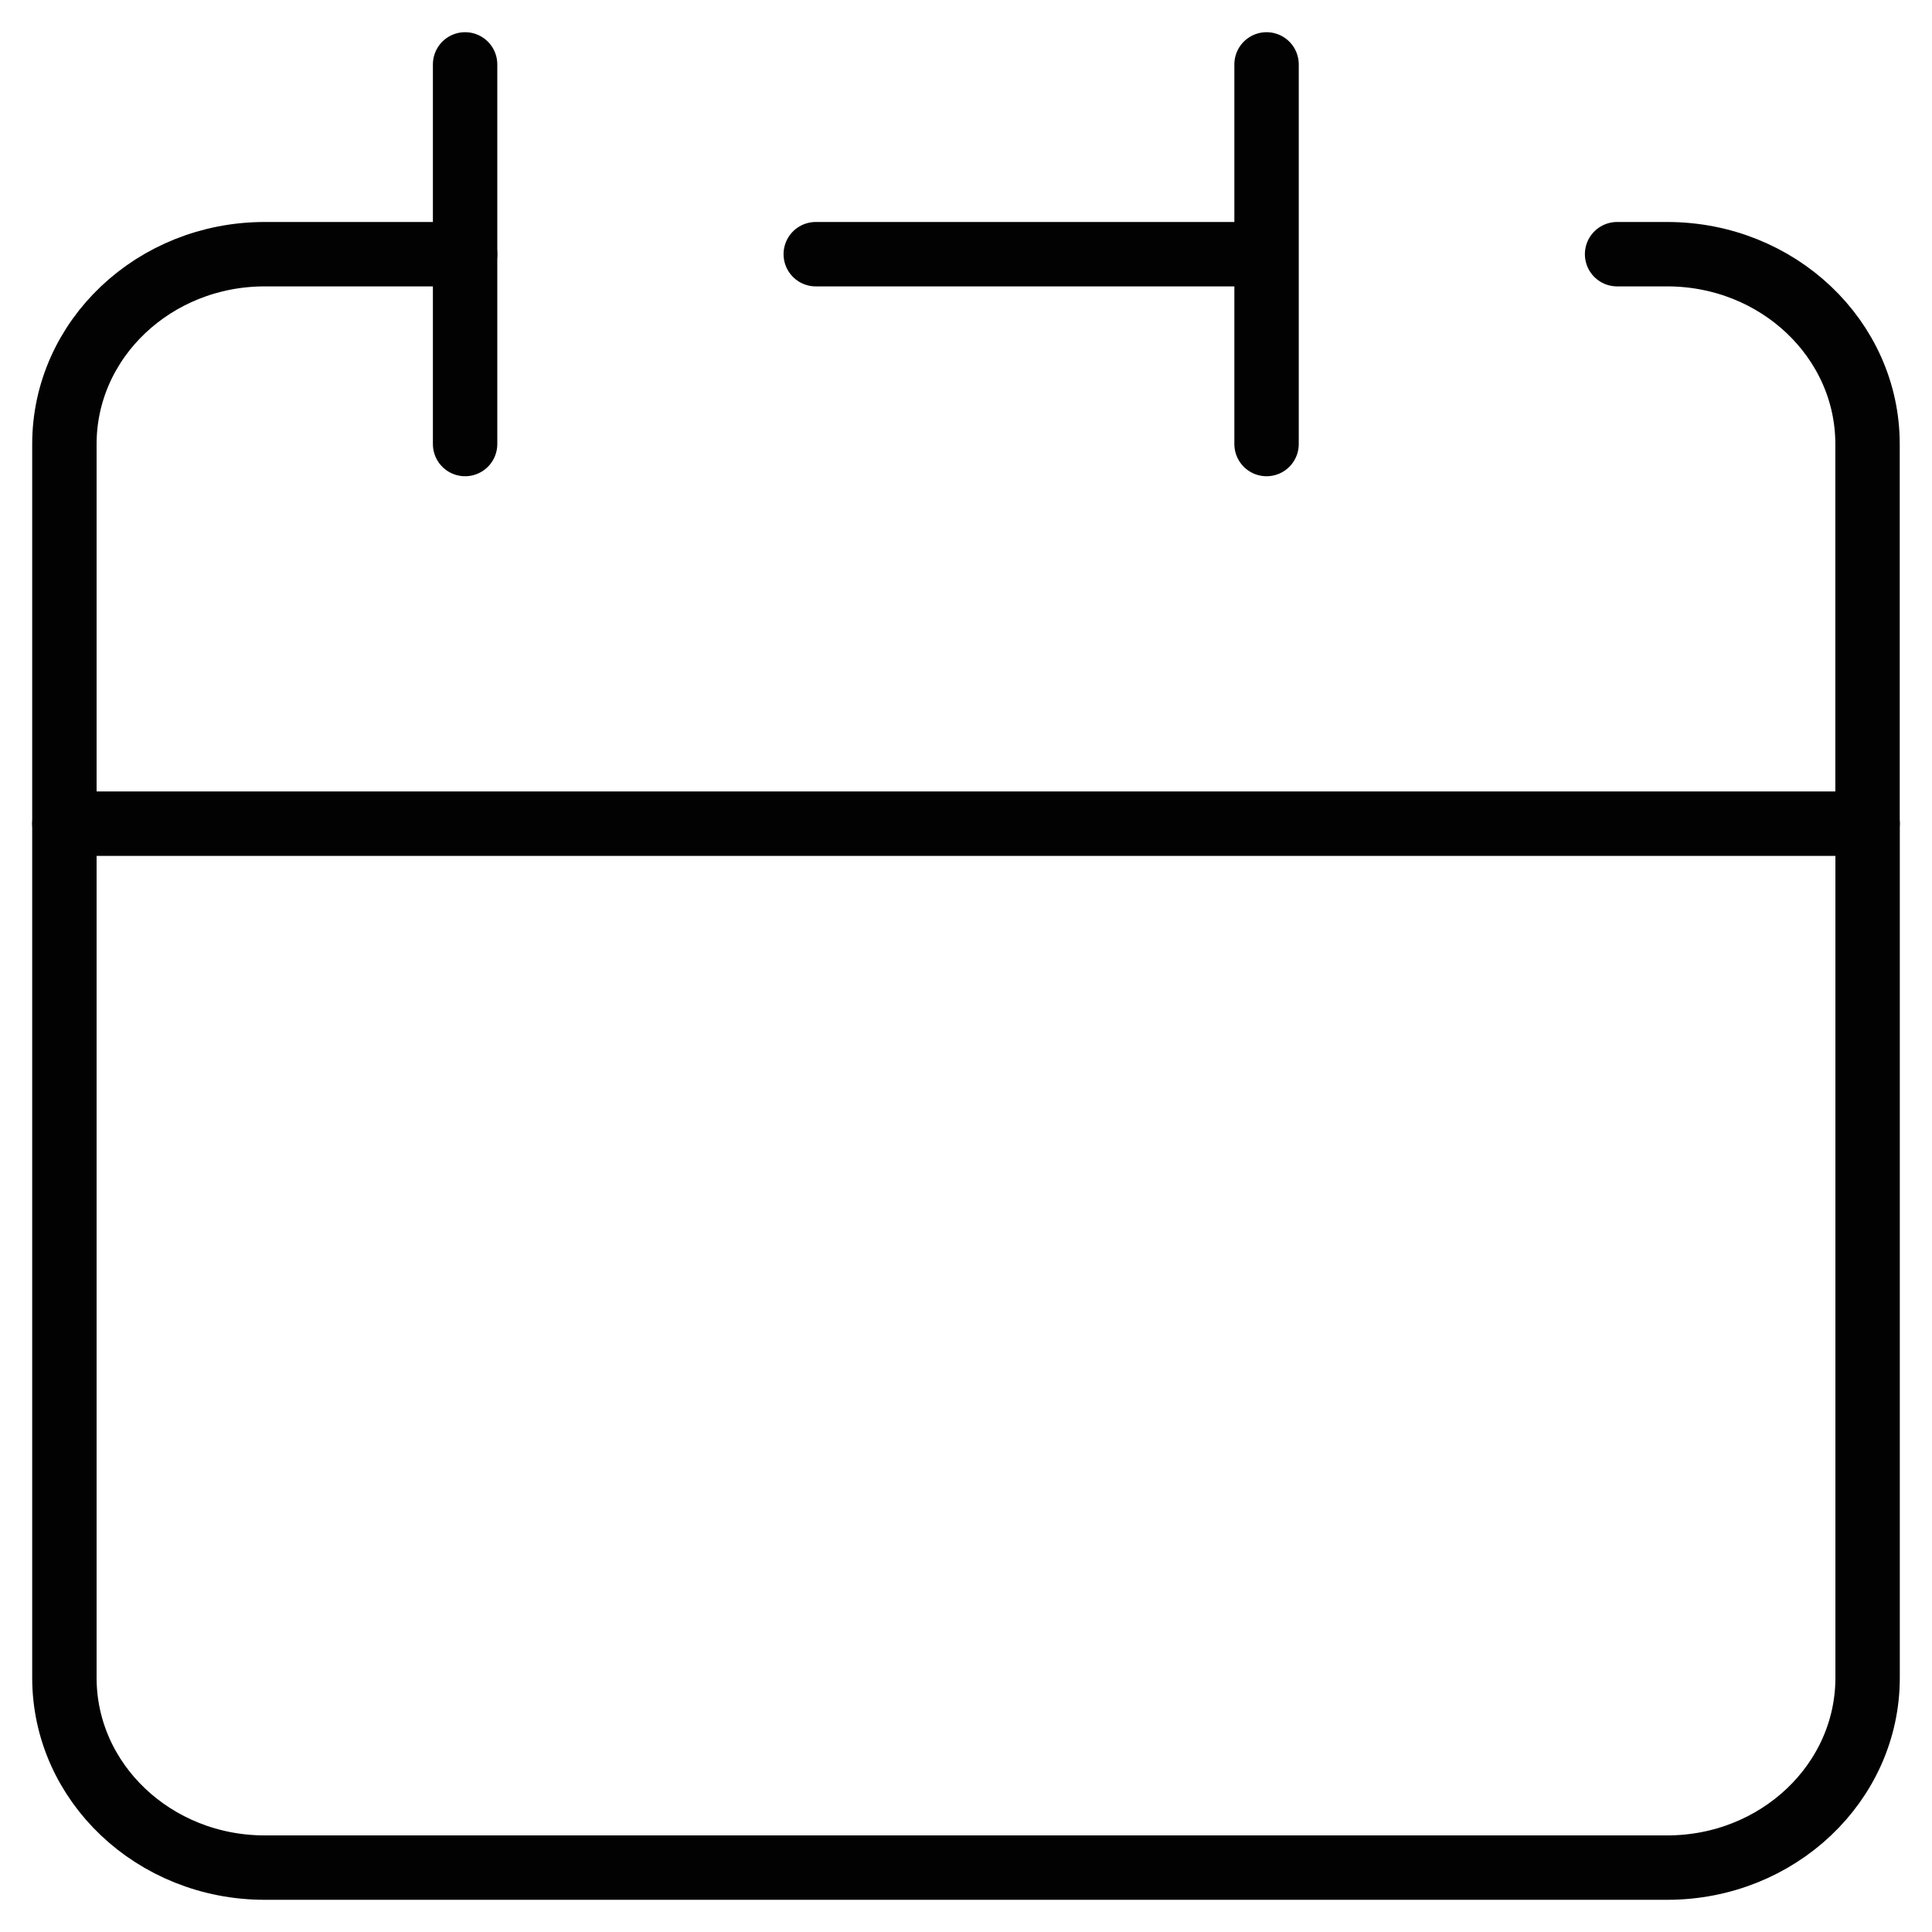
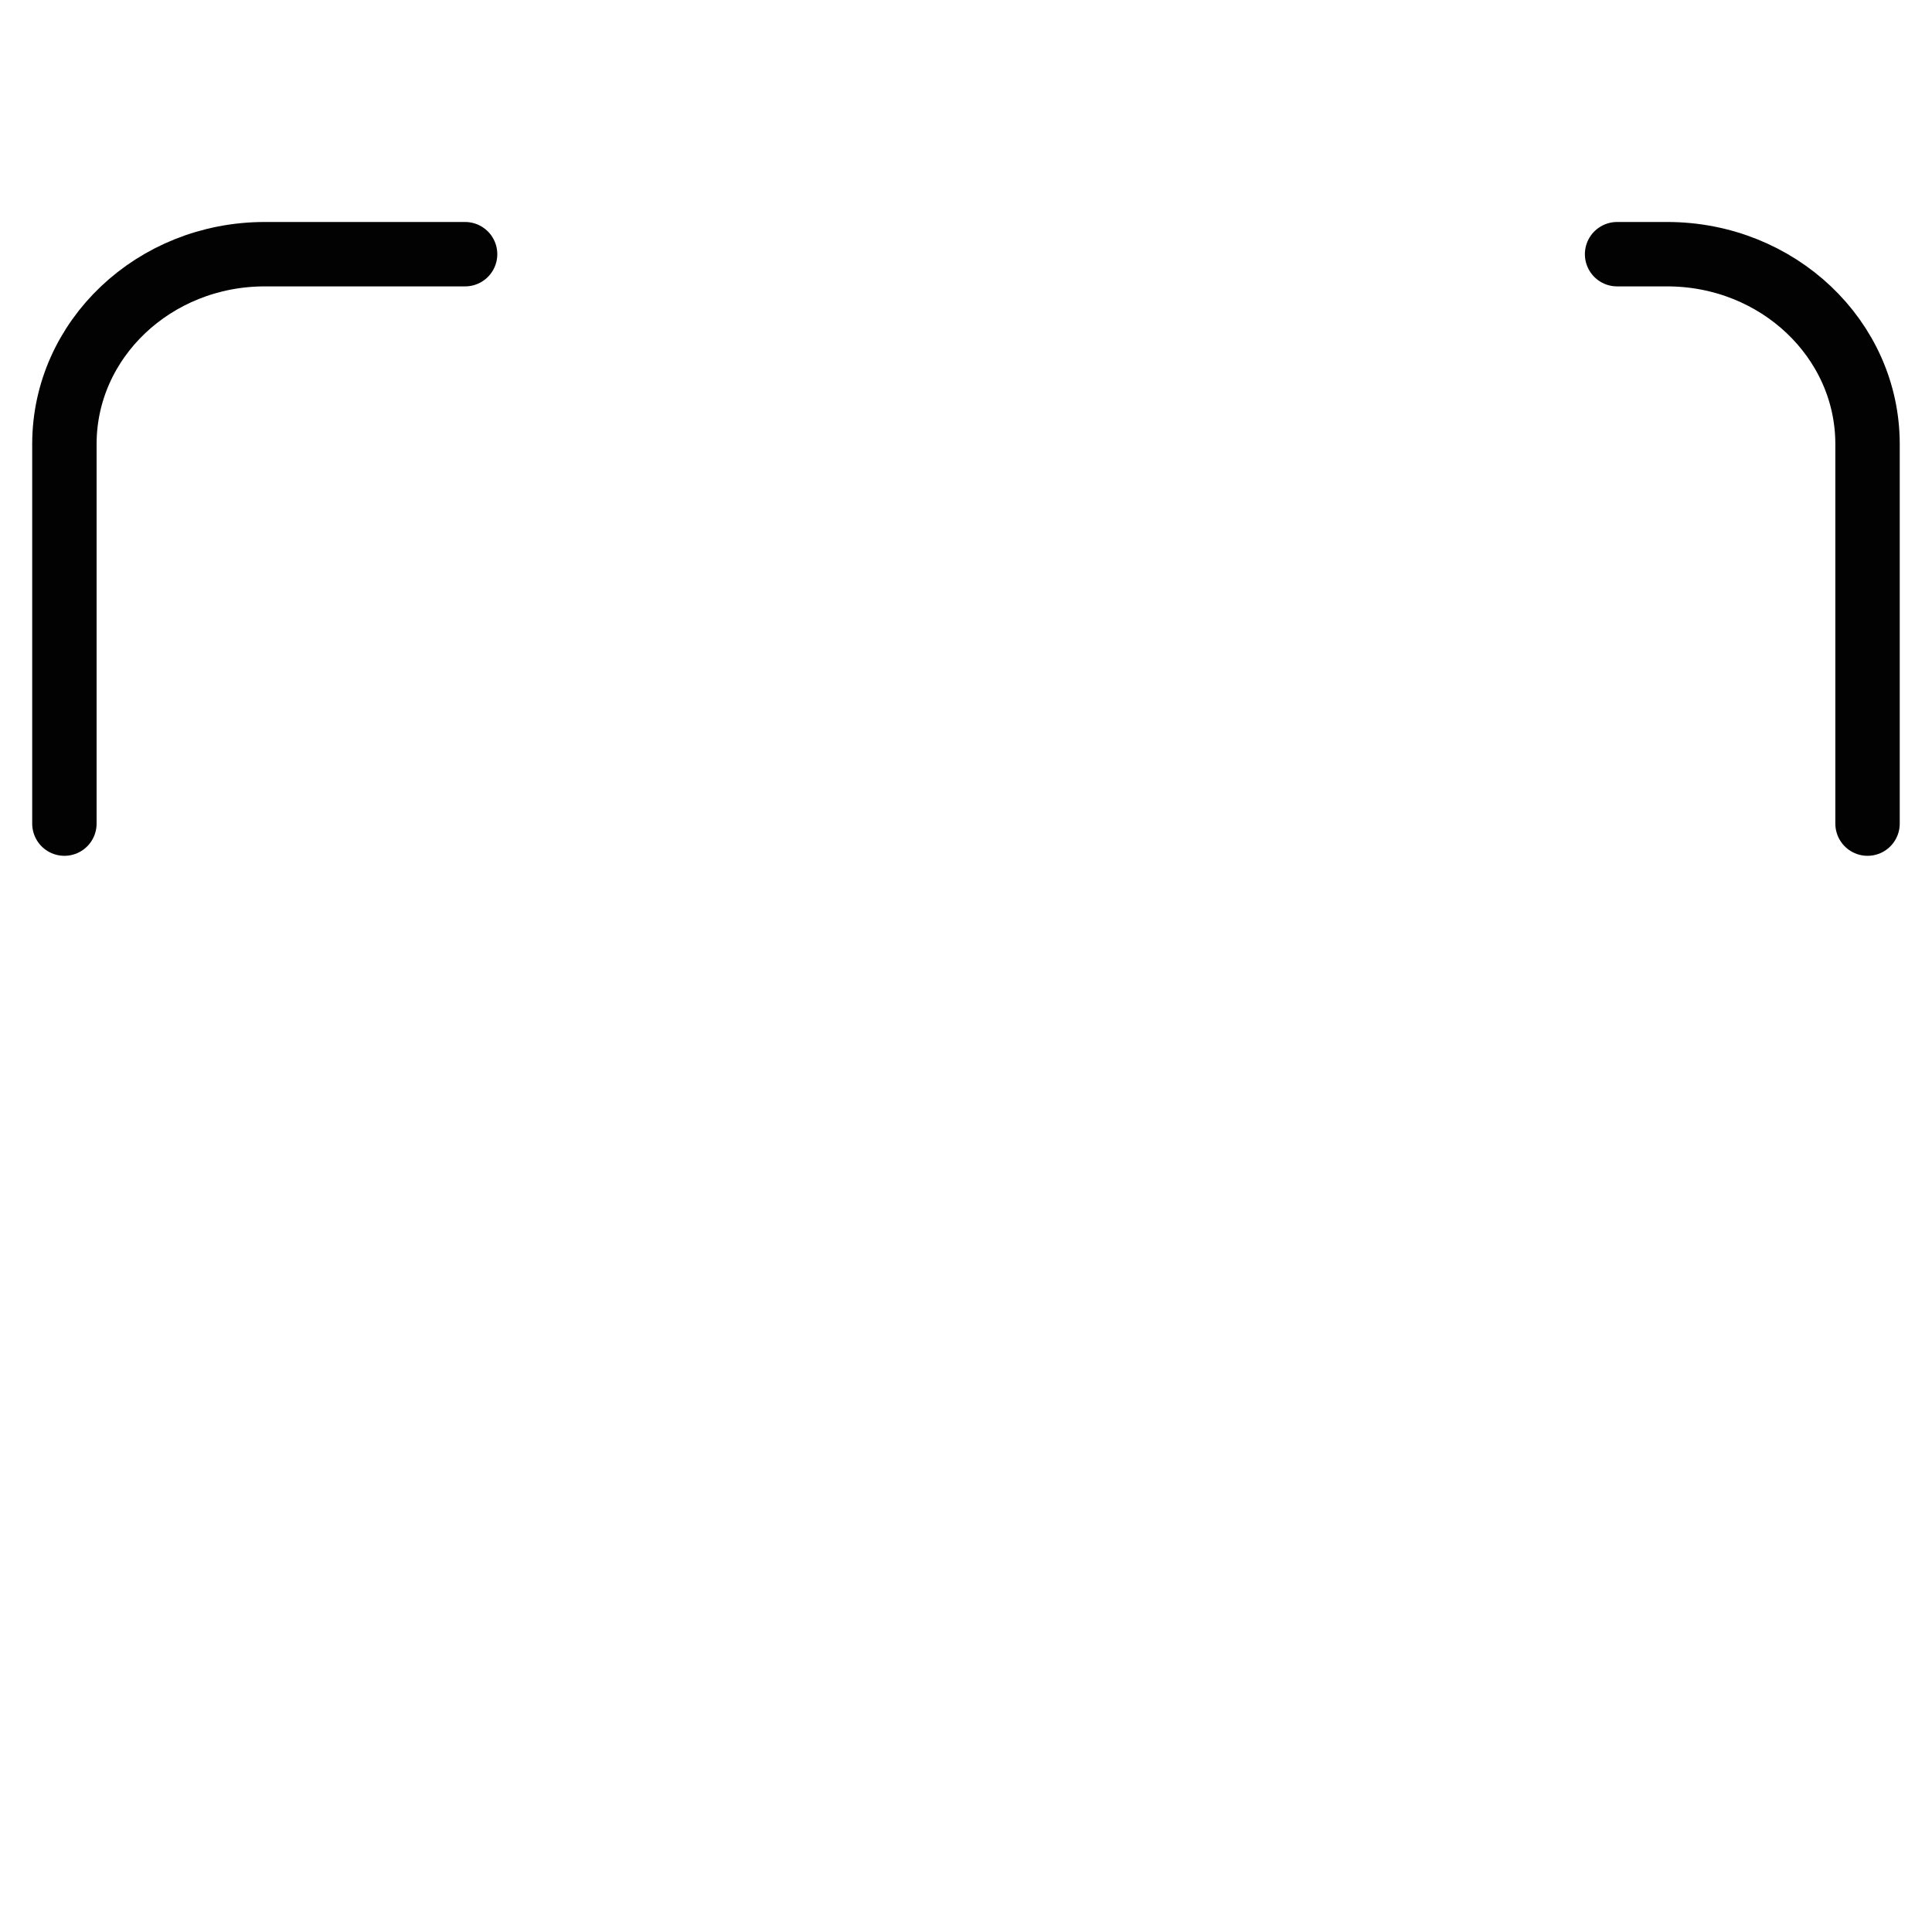
<svg xmlns="http://www.w3.org/2000/svg" width="30" height="30" viewBox="0 0 30 30" fill="none">
-   <path d="M19.667 3.947V1M19.667 3.947V6.895M19.667 3.947H12.667M1 12.79V26.053C1 27.68 2.393 29 4.111 29H25.889C27.607 29 29 27.68 29 26.053V12.79H1Z" stroke="#020202" stroke-linecap="round" stroke-linejoin="round" />
  <path d="M1 12.789V6.895C1 5.267 2.393 3.947 4.111 3.947H7.222" stroke="#020202" stroke-linecap="round" stroke-linejoin="round" />
-   <path d="M7.222 1V6.895" stroke="#020202" stroke-linecap="round" stroke-linejoin="round" />
  <path d="M28.999 12.789V6.895C28.999 5.267 27.606 3.947 25.888 3.947H25.11" stroke="#020202" stroke-linecap="round" stroke-linejoin="round" />
</svg>